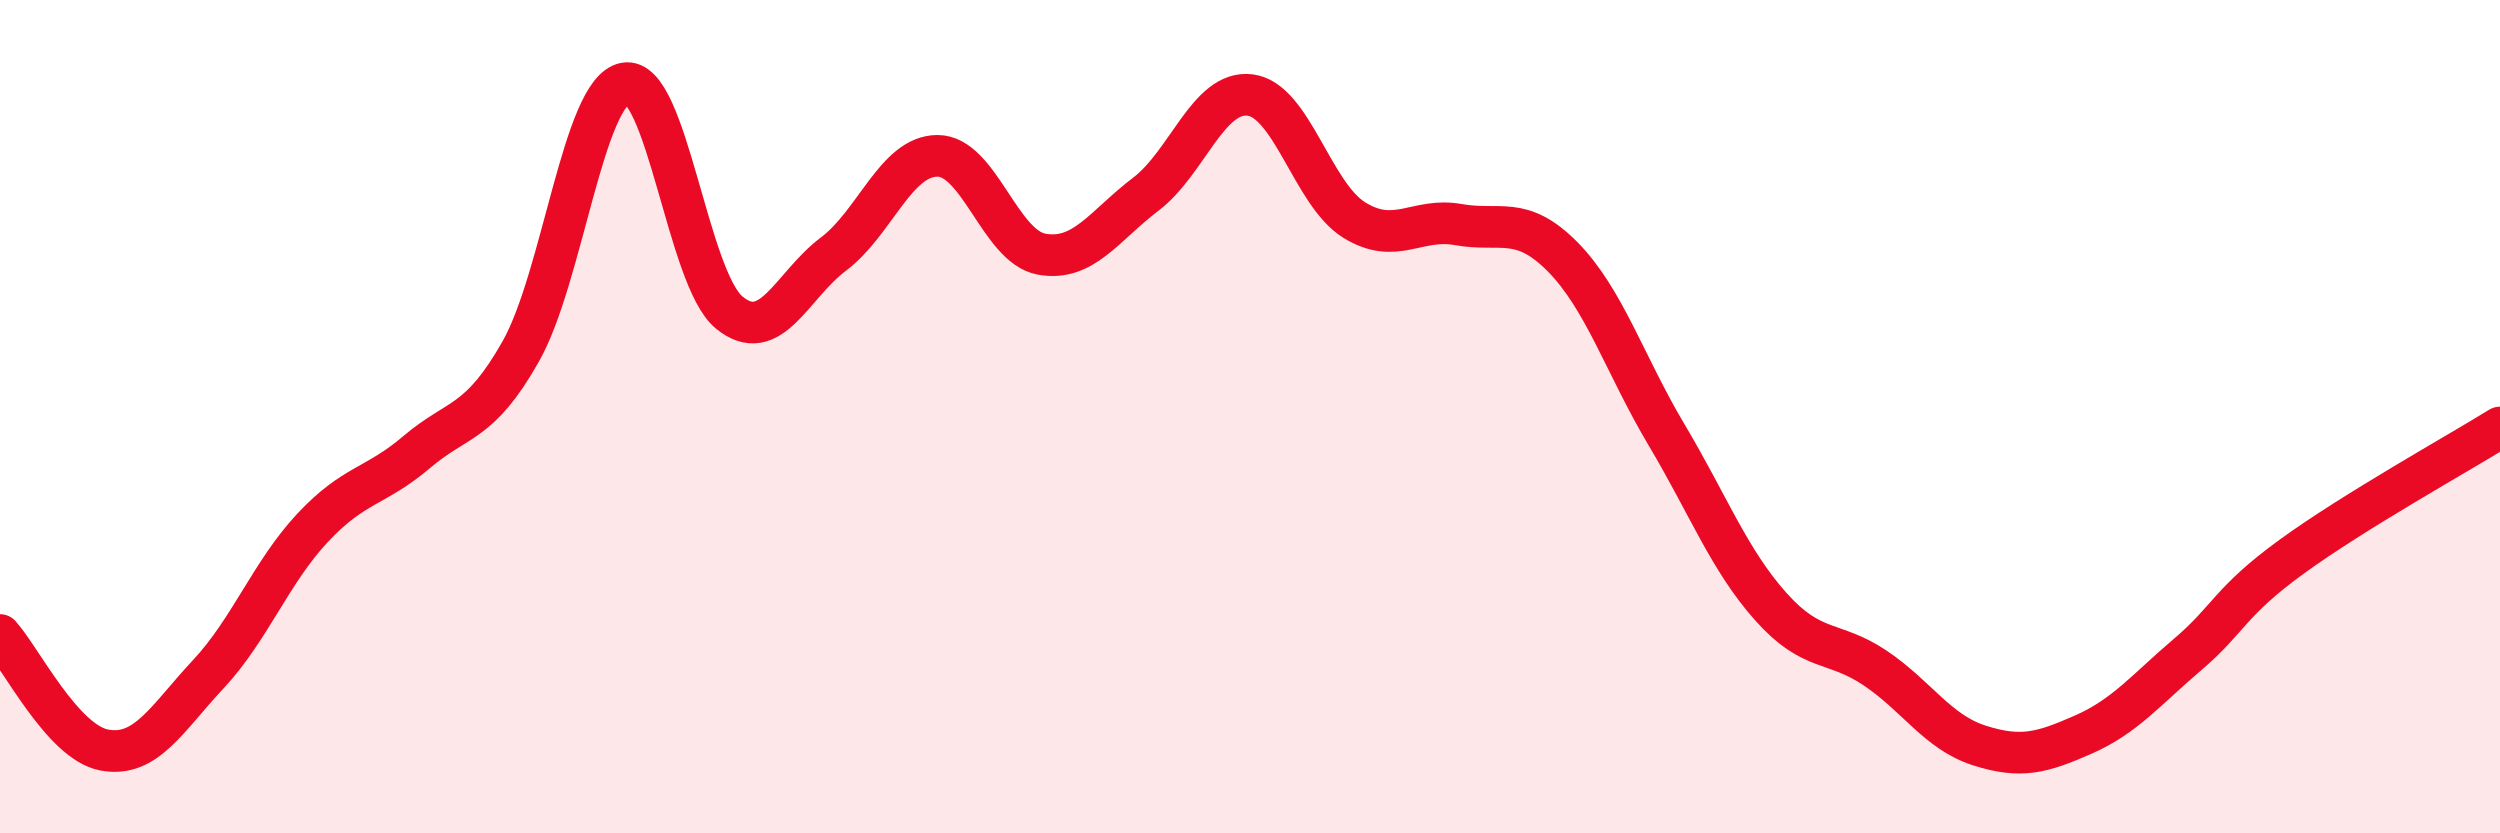
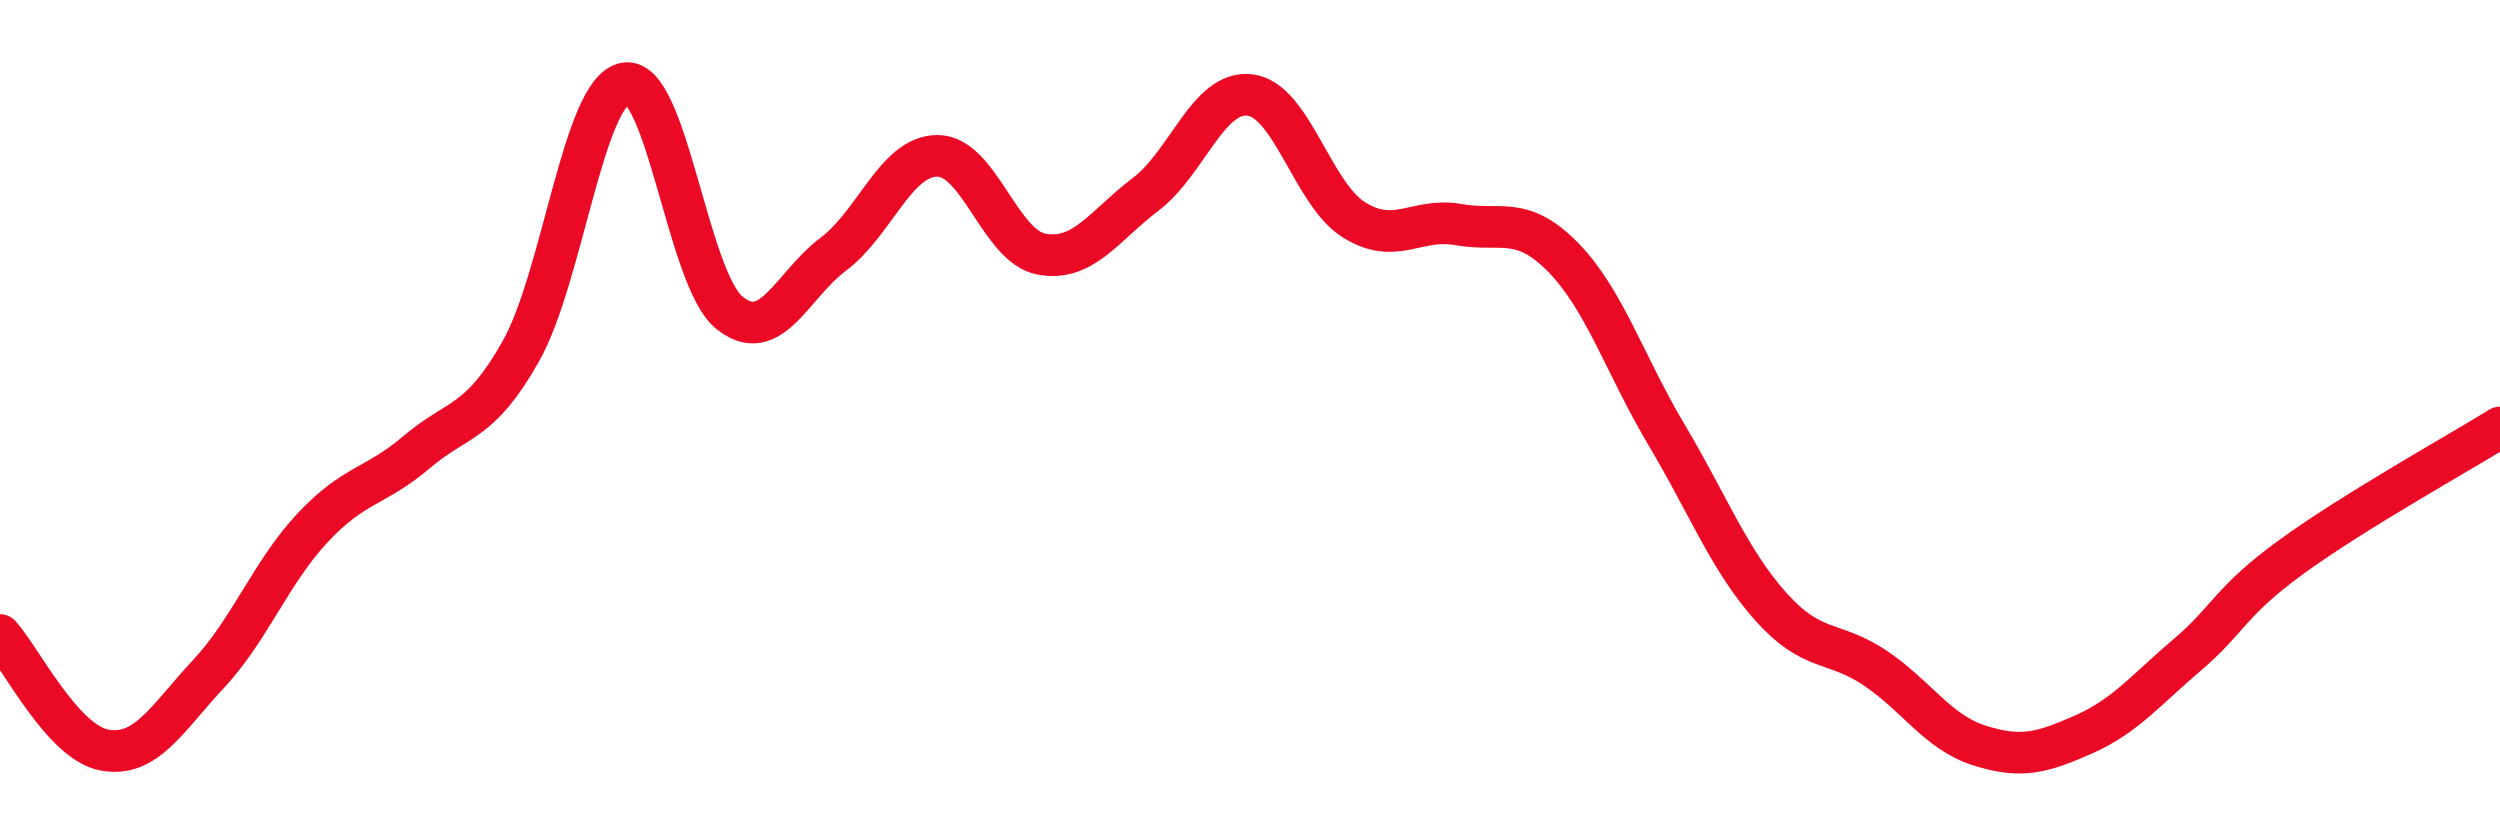
<svg xmlns="http://www.w3.org/2000/svg" width="60" height="20" viewBox="0 0 60 20">
-   <path d="M 0,15.24 C 0.5,15.79 1.5,17.81 2.5,18 C 3.5,18.19 4,17.25 5,16.18 C 6,15.11 6.5,13.74 7.5,12.67 C 8.5,11.6 9,11.7 10,10.85 C 11,10 11.5,10.2 12.5,8.43 C 13.5,6.66 14,2.19 15,2 C 16,1.81 16.5,6.68 17.5,7.5 C 18.5,8.32 19,6.85 20,6.1 C 21,5.35 21.5,3.74 22.5,3.74 C 23.5,3.74 24,5.92 25,6.1 C 26,6.28 26.5,5.42 27.5,4.66 C 28.5,3.9 29,2.16 30,2.28 C 31,2.4 31.5,4.66 32.5,5.28 C 33.5,5.9 34,5.21 35,5.39 C 36,5.57 36.5,5.15 37.5,6.16 C 38.5,7.17 39,8.76 40,10.44 C 41,12.12 41.5,13.44 42.5,14.56 C 43.5,15.68 44,15.36 45,16.03 C 46,16.7 46.5,17.57 47.5,17.89 C 48.5,18.21 49,18.07 50,17.63 C 51,17.19 51.5,16.56 52.5,15.71 C 53.5,14.86 53.5,14.45 55,13.36 C 56.5,12.27 59,10.88 60,10.26L60 20L0 20Z" fill="#EB0A25" opacity="0.1" stroke-linecap="round" stroke-linejoin="round" />
  <path d="M 0,15.24 C 0.5,15.79 1.5,17.81 2.5,18 C 3.5,18.19 4,17.25 5,16.18 C 6,15.11 6.5,13.74 7.5,12.67 C 8.5,11.6 9,11.7 10,10.85 C 11,10 11.5,10.2 12.5,8.43 C 13.5,6.66 14,2.19 15,2 C 16,1.81 16.5,6.68 17.5,7.5 C 18.5,8.32 19,6.85 20,6.1 C 21,5.35 21.5,3.74 22.5,3.74 C 23.5,3.74 24,5.92 25,6.1 C 26,6.28 26.5,5.42 27.5,4.66 C 28.5,3.9 29,2.16 30,2.28 C 31,2.4 31.5,4.66 32.5,5.28 C 33.5,5.9 34,5.21 35,5.39 C 36,5.57 36.5,5.15 37.5,6.16 C 38.5,7.17 39,8.76 40,10.44 C 41,12.12 41.5,13.44 42.5,14.56 C 43.5,15.68 44,15.36 45,16.03 C 46,16.7 46.5,17.57 47.5,17.89 C 48.5,18.21 49,18.07 50,17.63 C 51,17.19 51.5,16.56 52.5,15.71 C 53.5,14.86 53.5,14.45 55,13.36 C 56.5,12.27 59,10.88 60,10.26" stroke="#EB0A25" stroke-width="1" fill="none" stroke-linecap="round" stroke-linejoin="round" />
</svg>